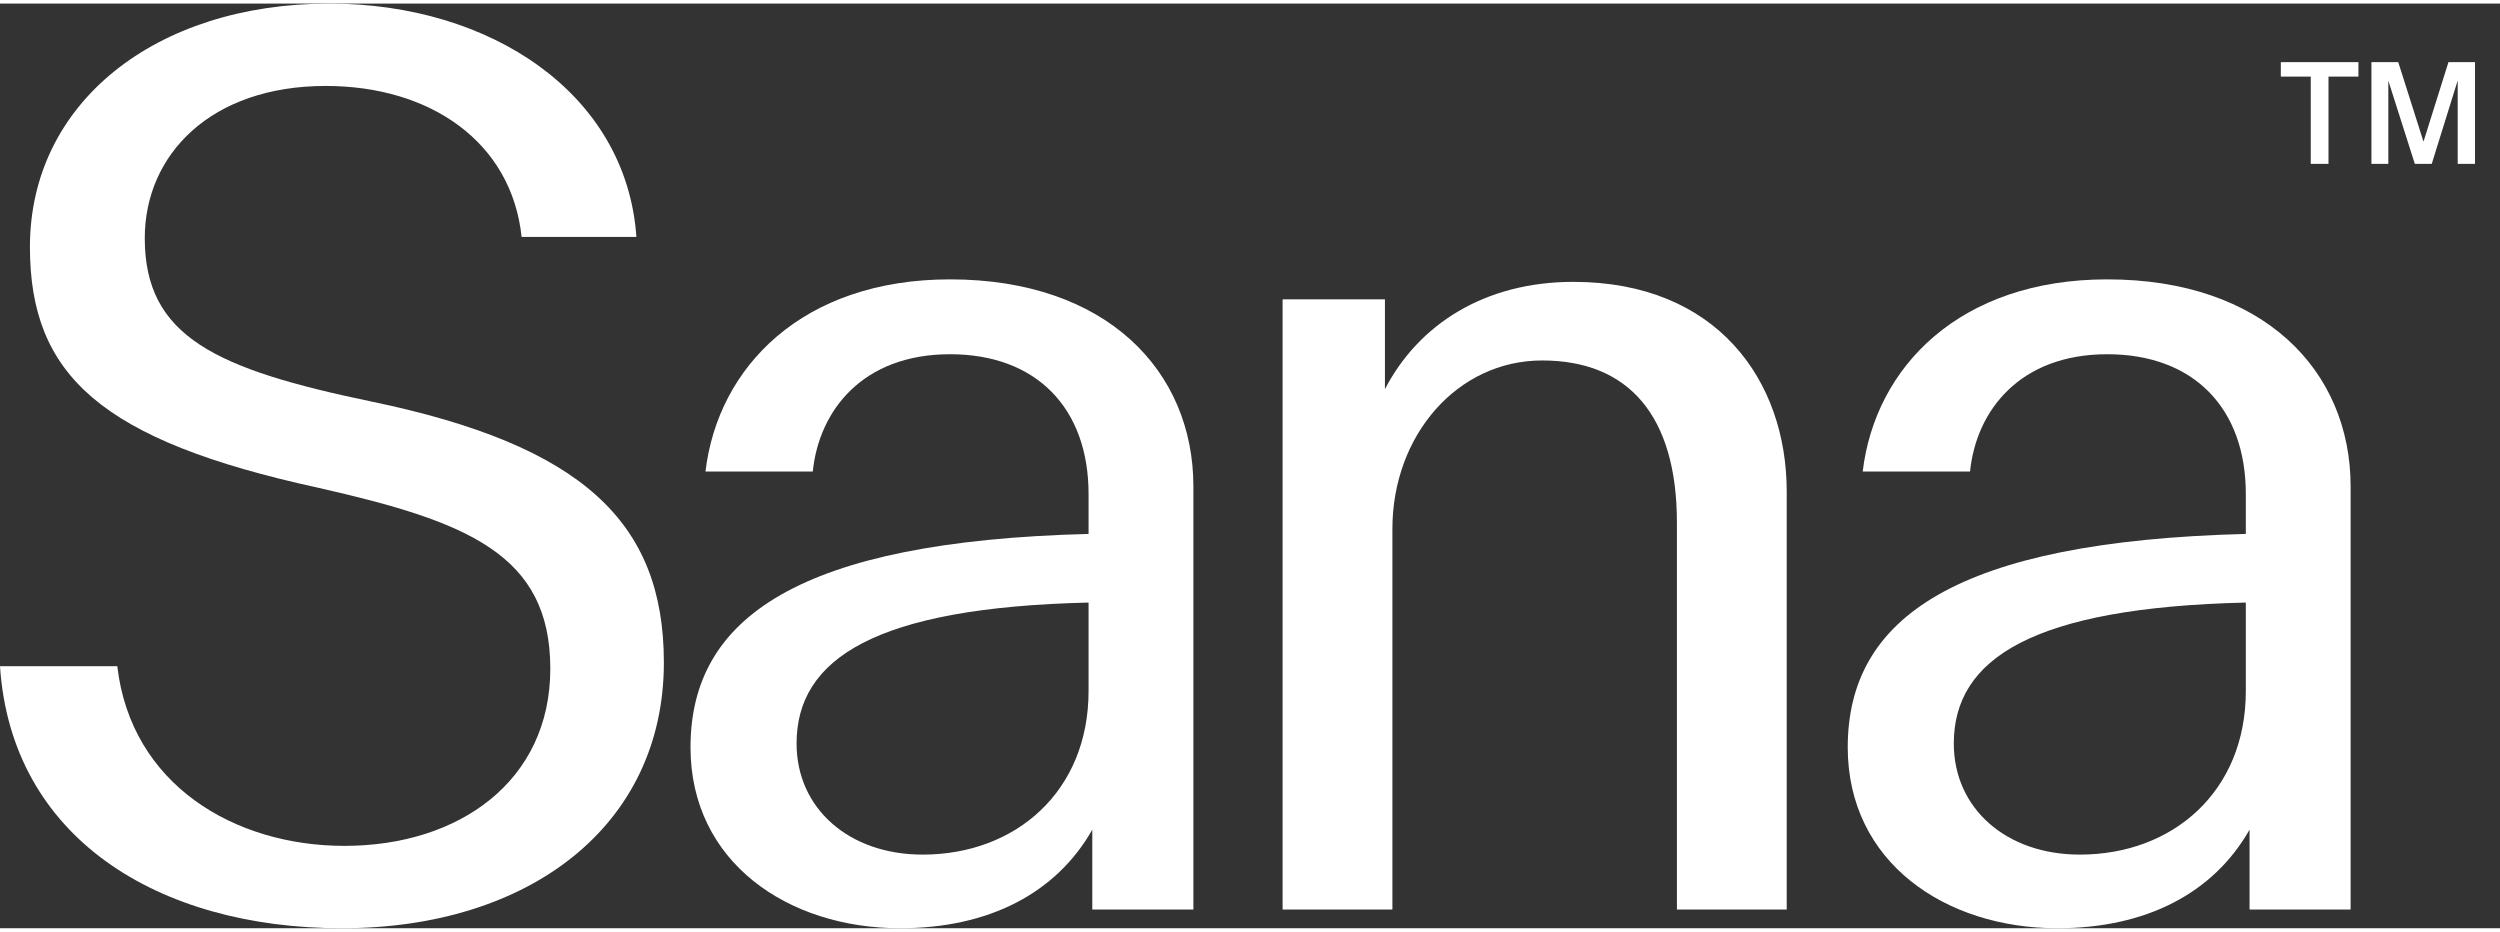
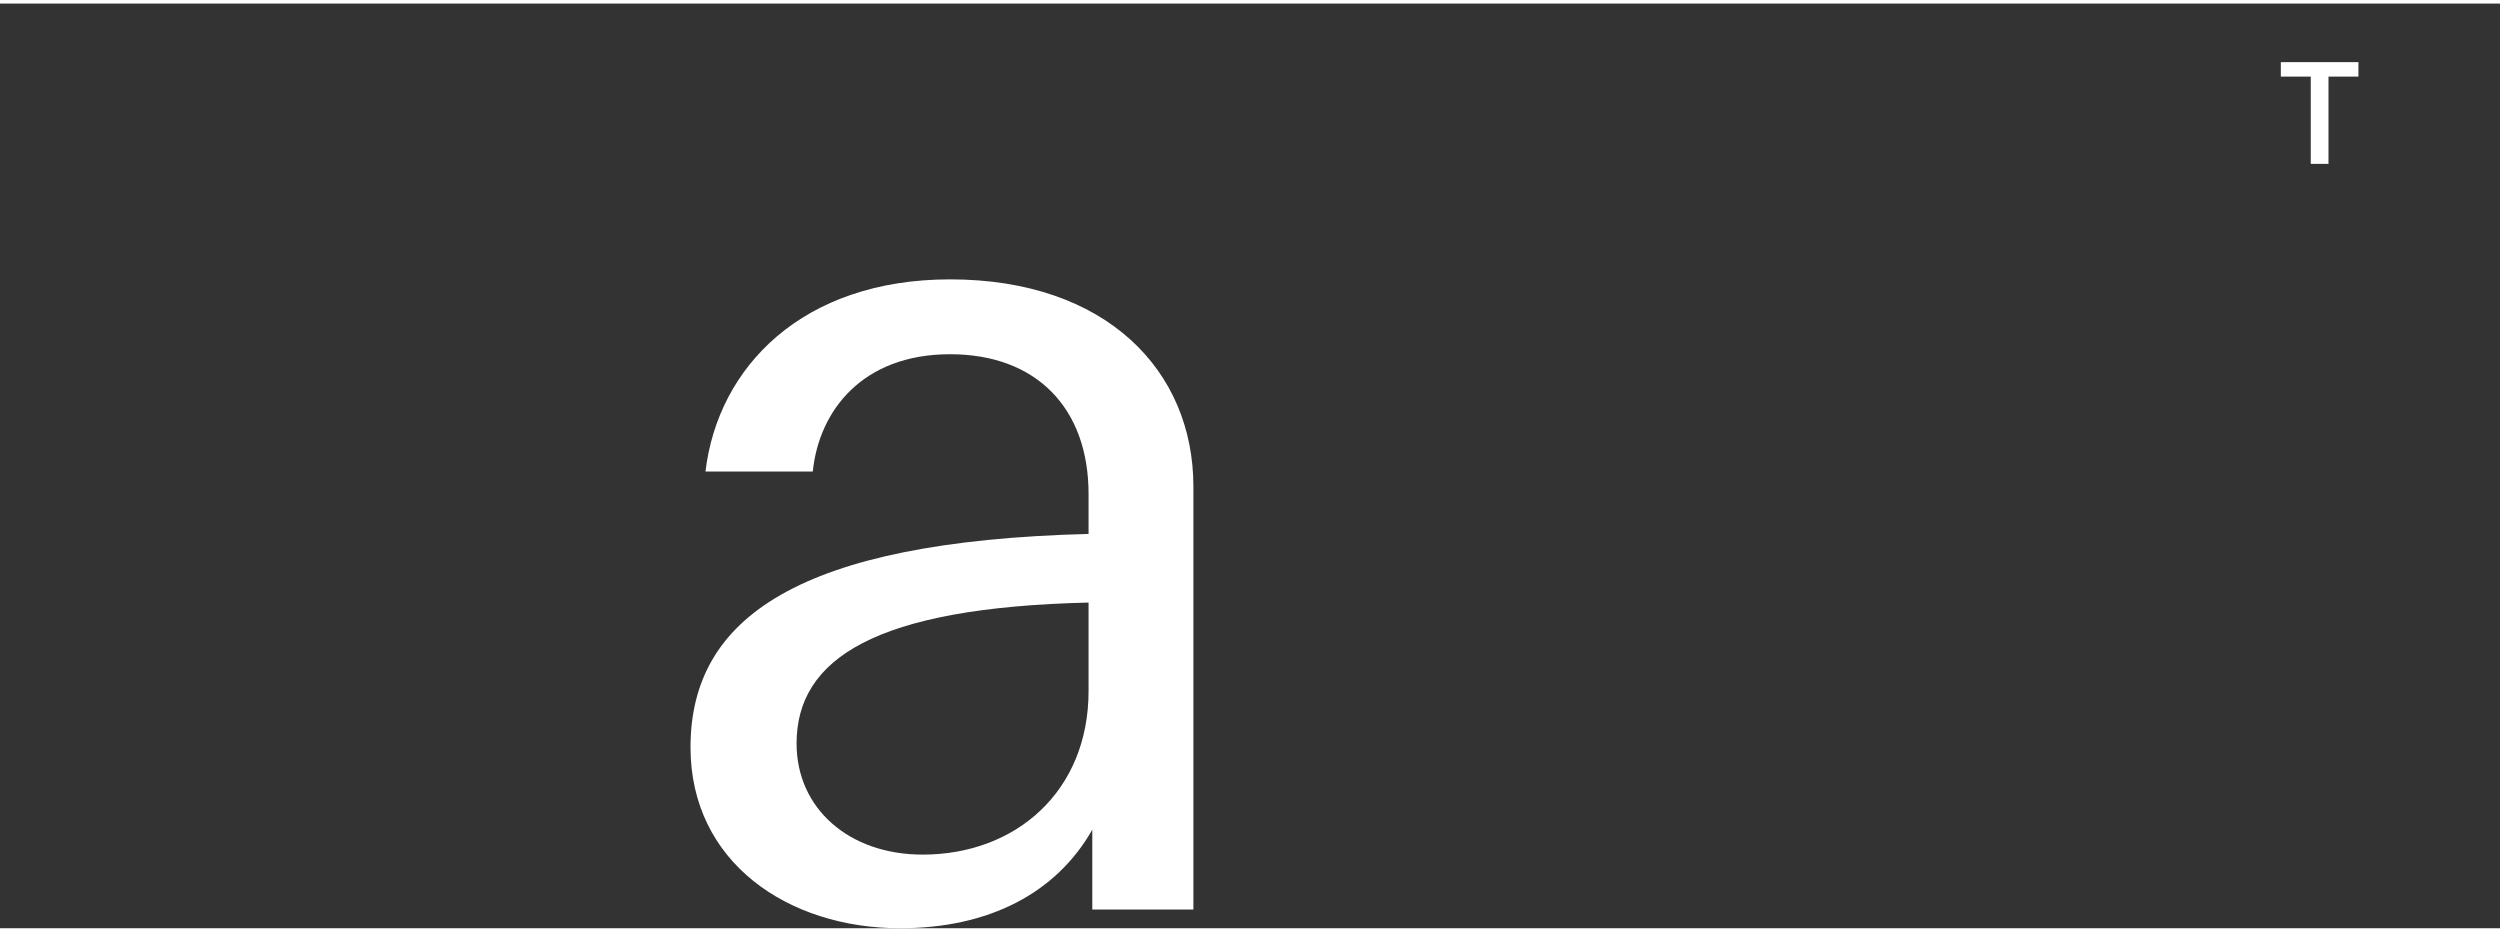
<svg xmlns="http://www.w3.org/2000/svg" width="110" height="41" viewBox="0 0 73 27" fill="none">
  <rect x="0" y="0" width="73" height="27" fill="#333333" stroke="none" />
-   <path d="M9.619 0C4.518 0 0.874 2.915 0.874 7.105C0.874 10.858 2.951 12.753 9.291 14.138C13.627 15.121 16.069 16.069 16.069 19.421C16.069 22.7 13.409 24.595 10.057 24.595C6.85 24.595 3.826 22.81 3.425 19.348H0C0.328 24.34 4.591 27 9.984 27C15.449 27 19.385 24.012 19.385 19.239C19.385 15.121 16.98 12.899 10.858 11.623C6.304 10.676 4.227 9.729 4.227 6.85C4.227 4.409 6.158 2.405 9.51 2.405C12.571 2.405 14.939 4.045 15.231 6.814H18.583C18.291 2.623 14.32 0 9.619 0Z" fill="white" />
  <path fill-rule="evenodd" clip-rule="evenodd" d="M27.742 8.053C23.442 8.053 20.964 10.603 20.6 13.664H23.733C23.916 11.879 25.191 10.239 27.742 10.239C30.256 10.239 31.786 11.806 31.786 14.32V15.486C23.333 15.704 20.163 17.927 20.163 21.717C20.163 25.069 23.005 27 26.284 27C28.871 27 30.839 25.98 31.895 24.122V26.453H34.847V14.101C34.847 10.713 32.296 8.053 27.742 8.053ZM26.94 24.85C24.79 24.85 23.26 23.502 23.26 21.607C23.26 19.13 25.555 17.636 31.786 17.49V20.077C31.786 22.992 29.673 24.85 26.94 24.85Z" fill="white" />
-   <path d="M45.941 8.126C43.355 8.126 41.423 9.364 40.44 11.259V8.636H37.452V26.453H40.658V15.34C40.658 12.607 42.553 10.421 45.031 10.421C47.545 10.421 48.966 12.024 48.966 15.158V26.453H52.172V14.247C52.172 11.004 50.132 8.126 45.941 8.126Z" fill="white" />
-   <path fill-rule="evenodd" clip-rule="evenodd" d="M61.533 8.053C57.233 8.053 54.756 10.603 54.391 13.664H57.525C57.707 11.879 58.983 10.239 61.533 10.239C64.047 10.239 65.578 11.806 65.578 14.32V15.486C57.124 15.704 53.954 17.927 53.954 21.717C53.954 25.069 56.796 27 60.076 27C62.663 27 64.63 25.98 65.687 24.122V26.453H68.638V14.101C68.638 10.713 66.088 8.053 61.533 8.053ZM60.731 24.85C58.582 24.85 57.051 23.502 57.051 21.607C57.051 19.13 59.347 17.636 65.578 17.49V20.077C65.578 22.992 63.464 24.85 60.731 24.85Z" fill="white" />
  <path d="M66.6 1.71V2.132H67.474V4.68H67.992V2.132H68.866V1.71H66.6Z" fill="white" />
-   <path d="M70.766 4.032L70.029 1.71H69.246V4.68H69.739V2.25L70.513 4.68H71.007L71.765 2.245V4.68H72.27V1.71H71.495L70.766 4.032Z" fill="white" />
</svg>